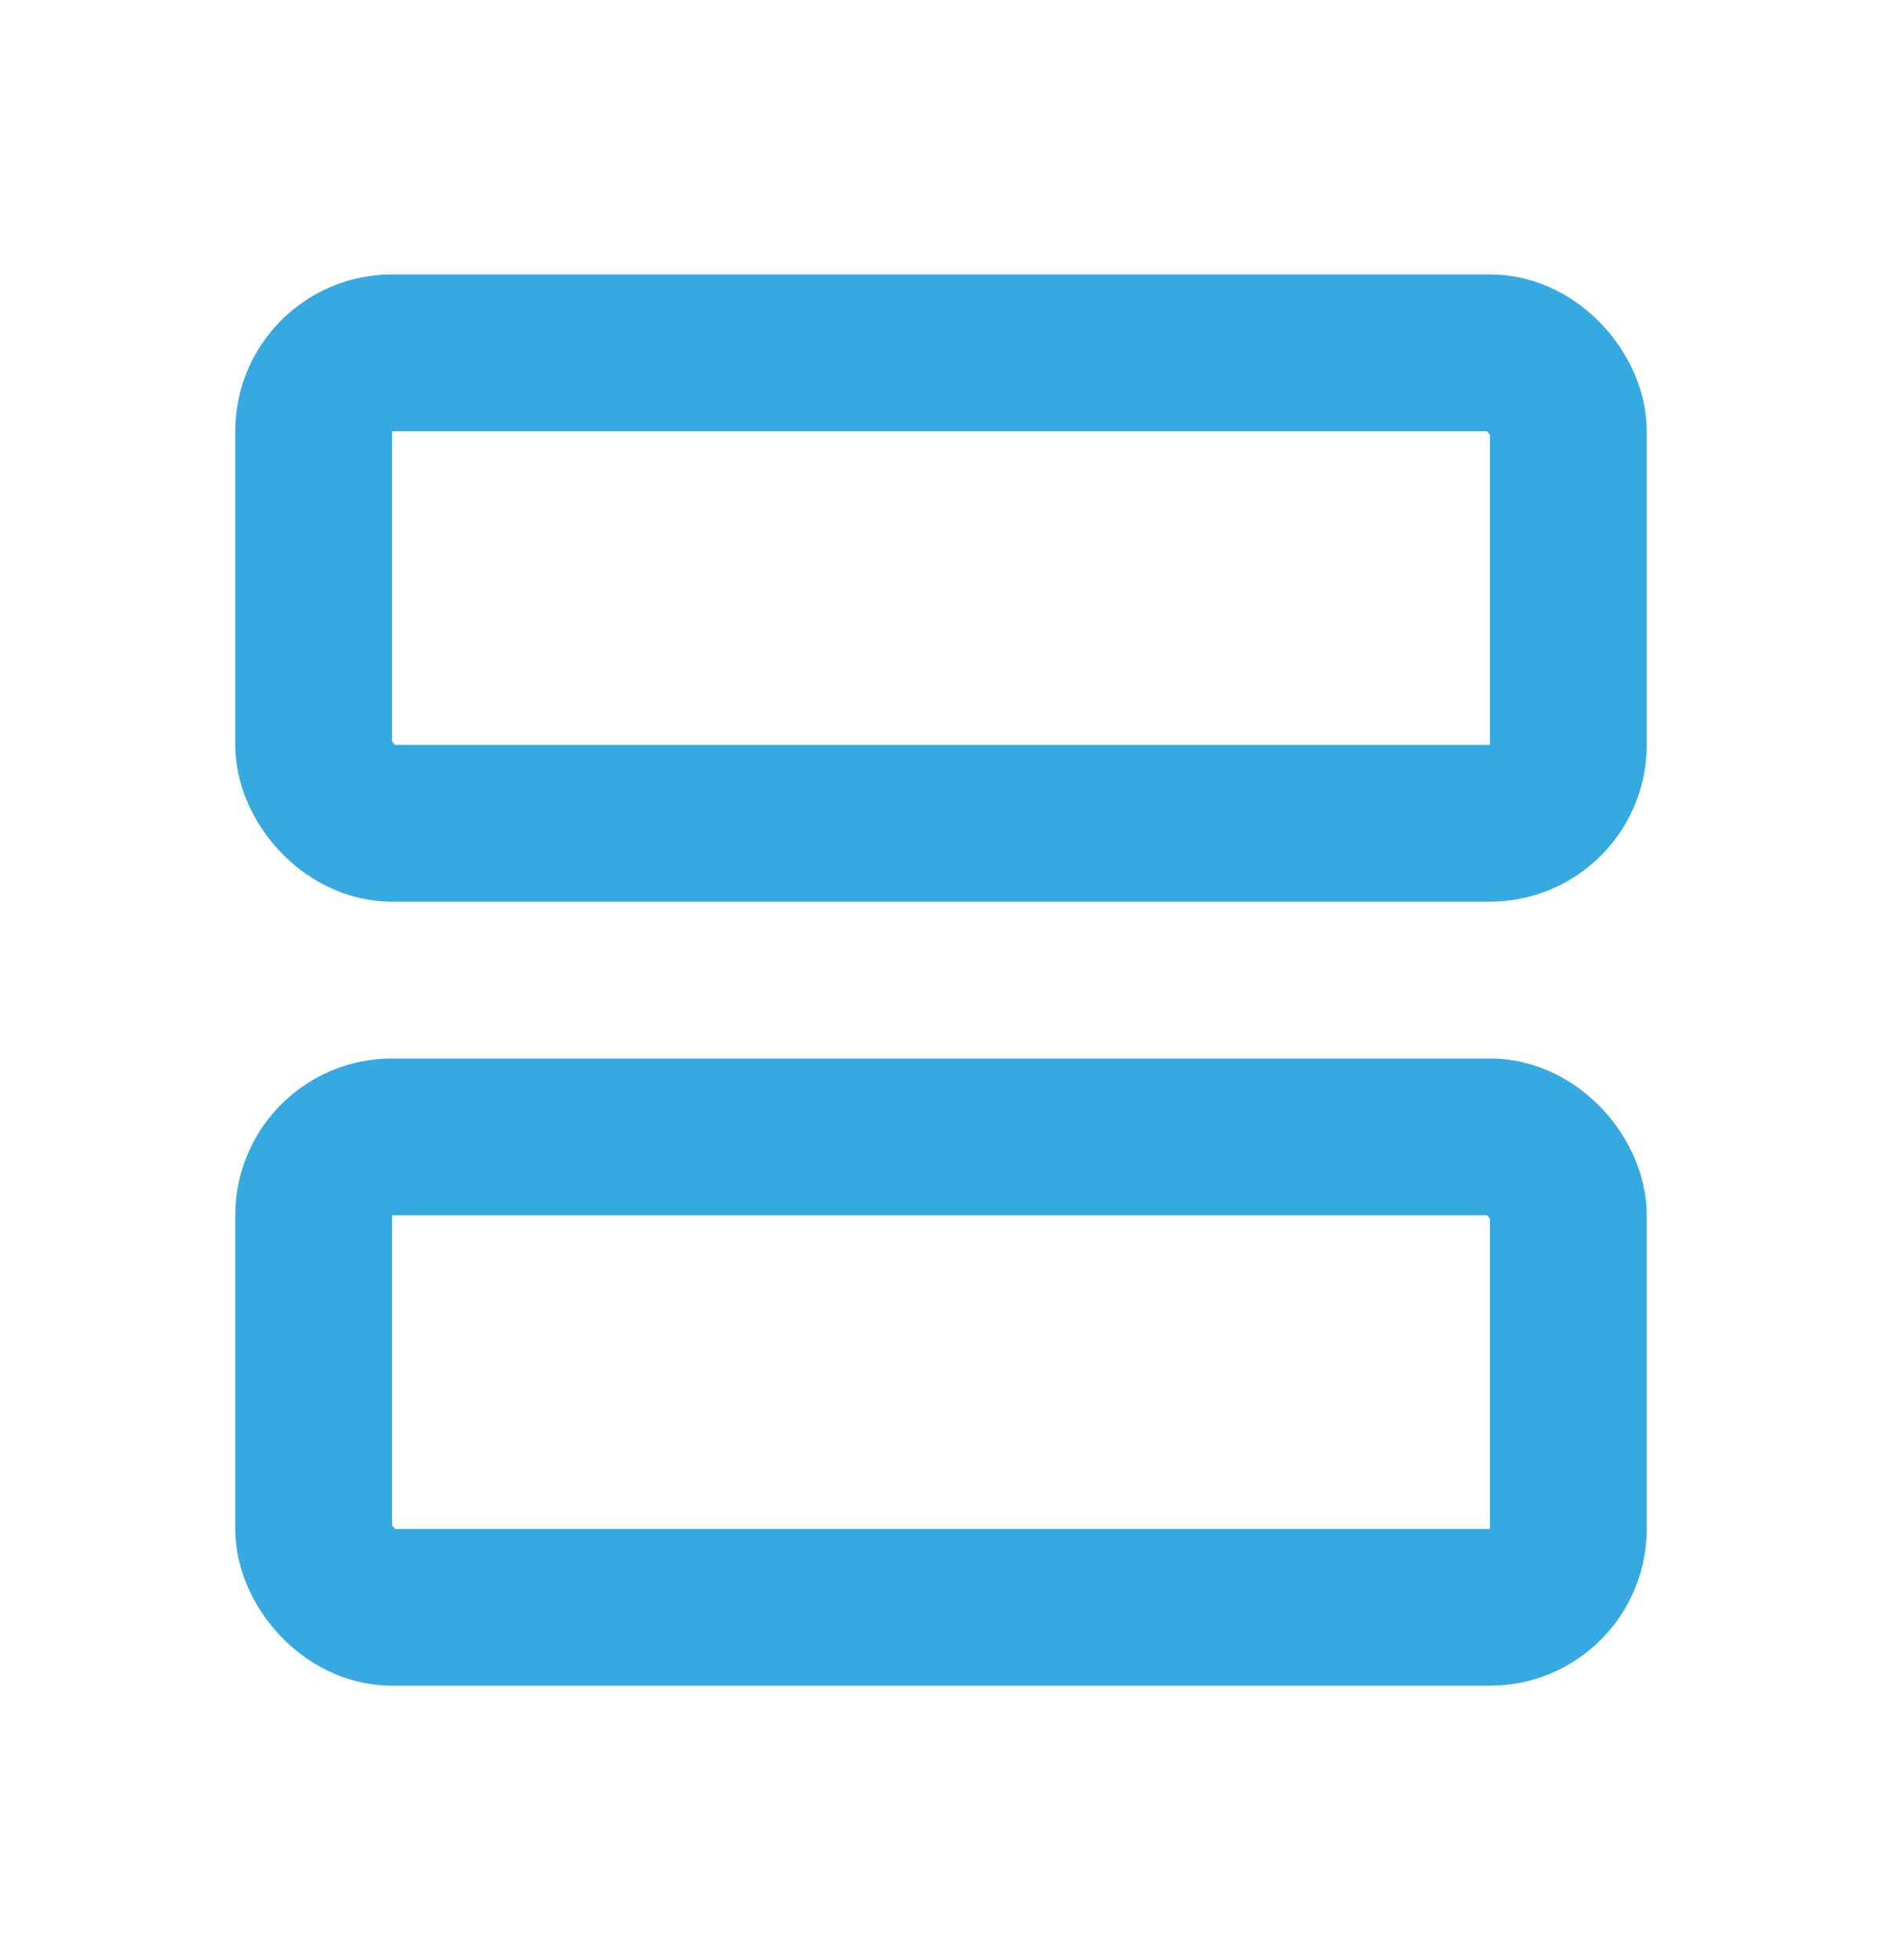
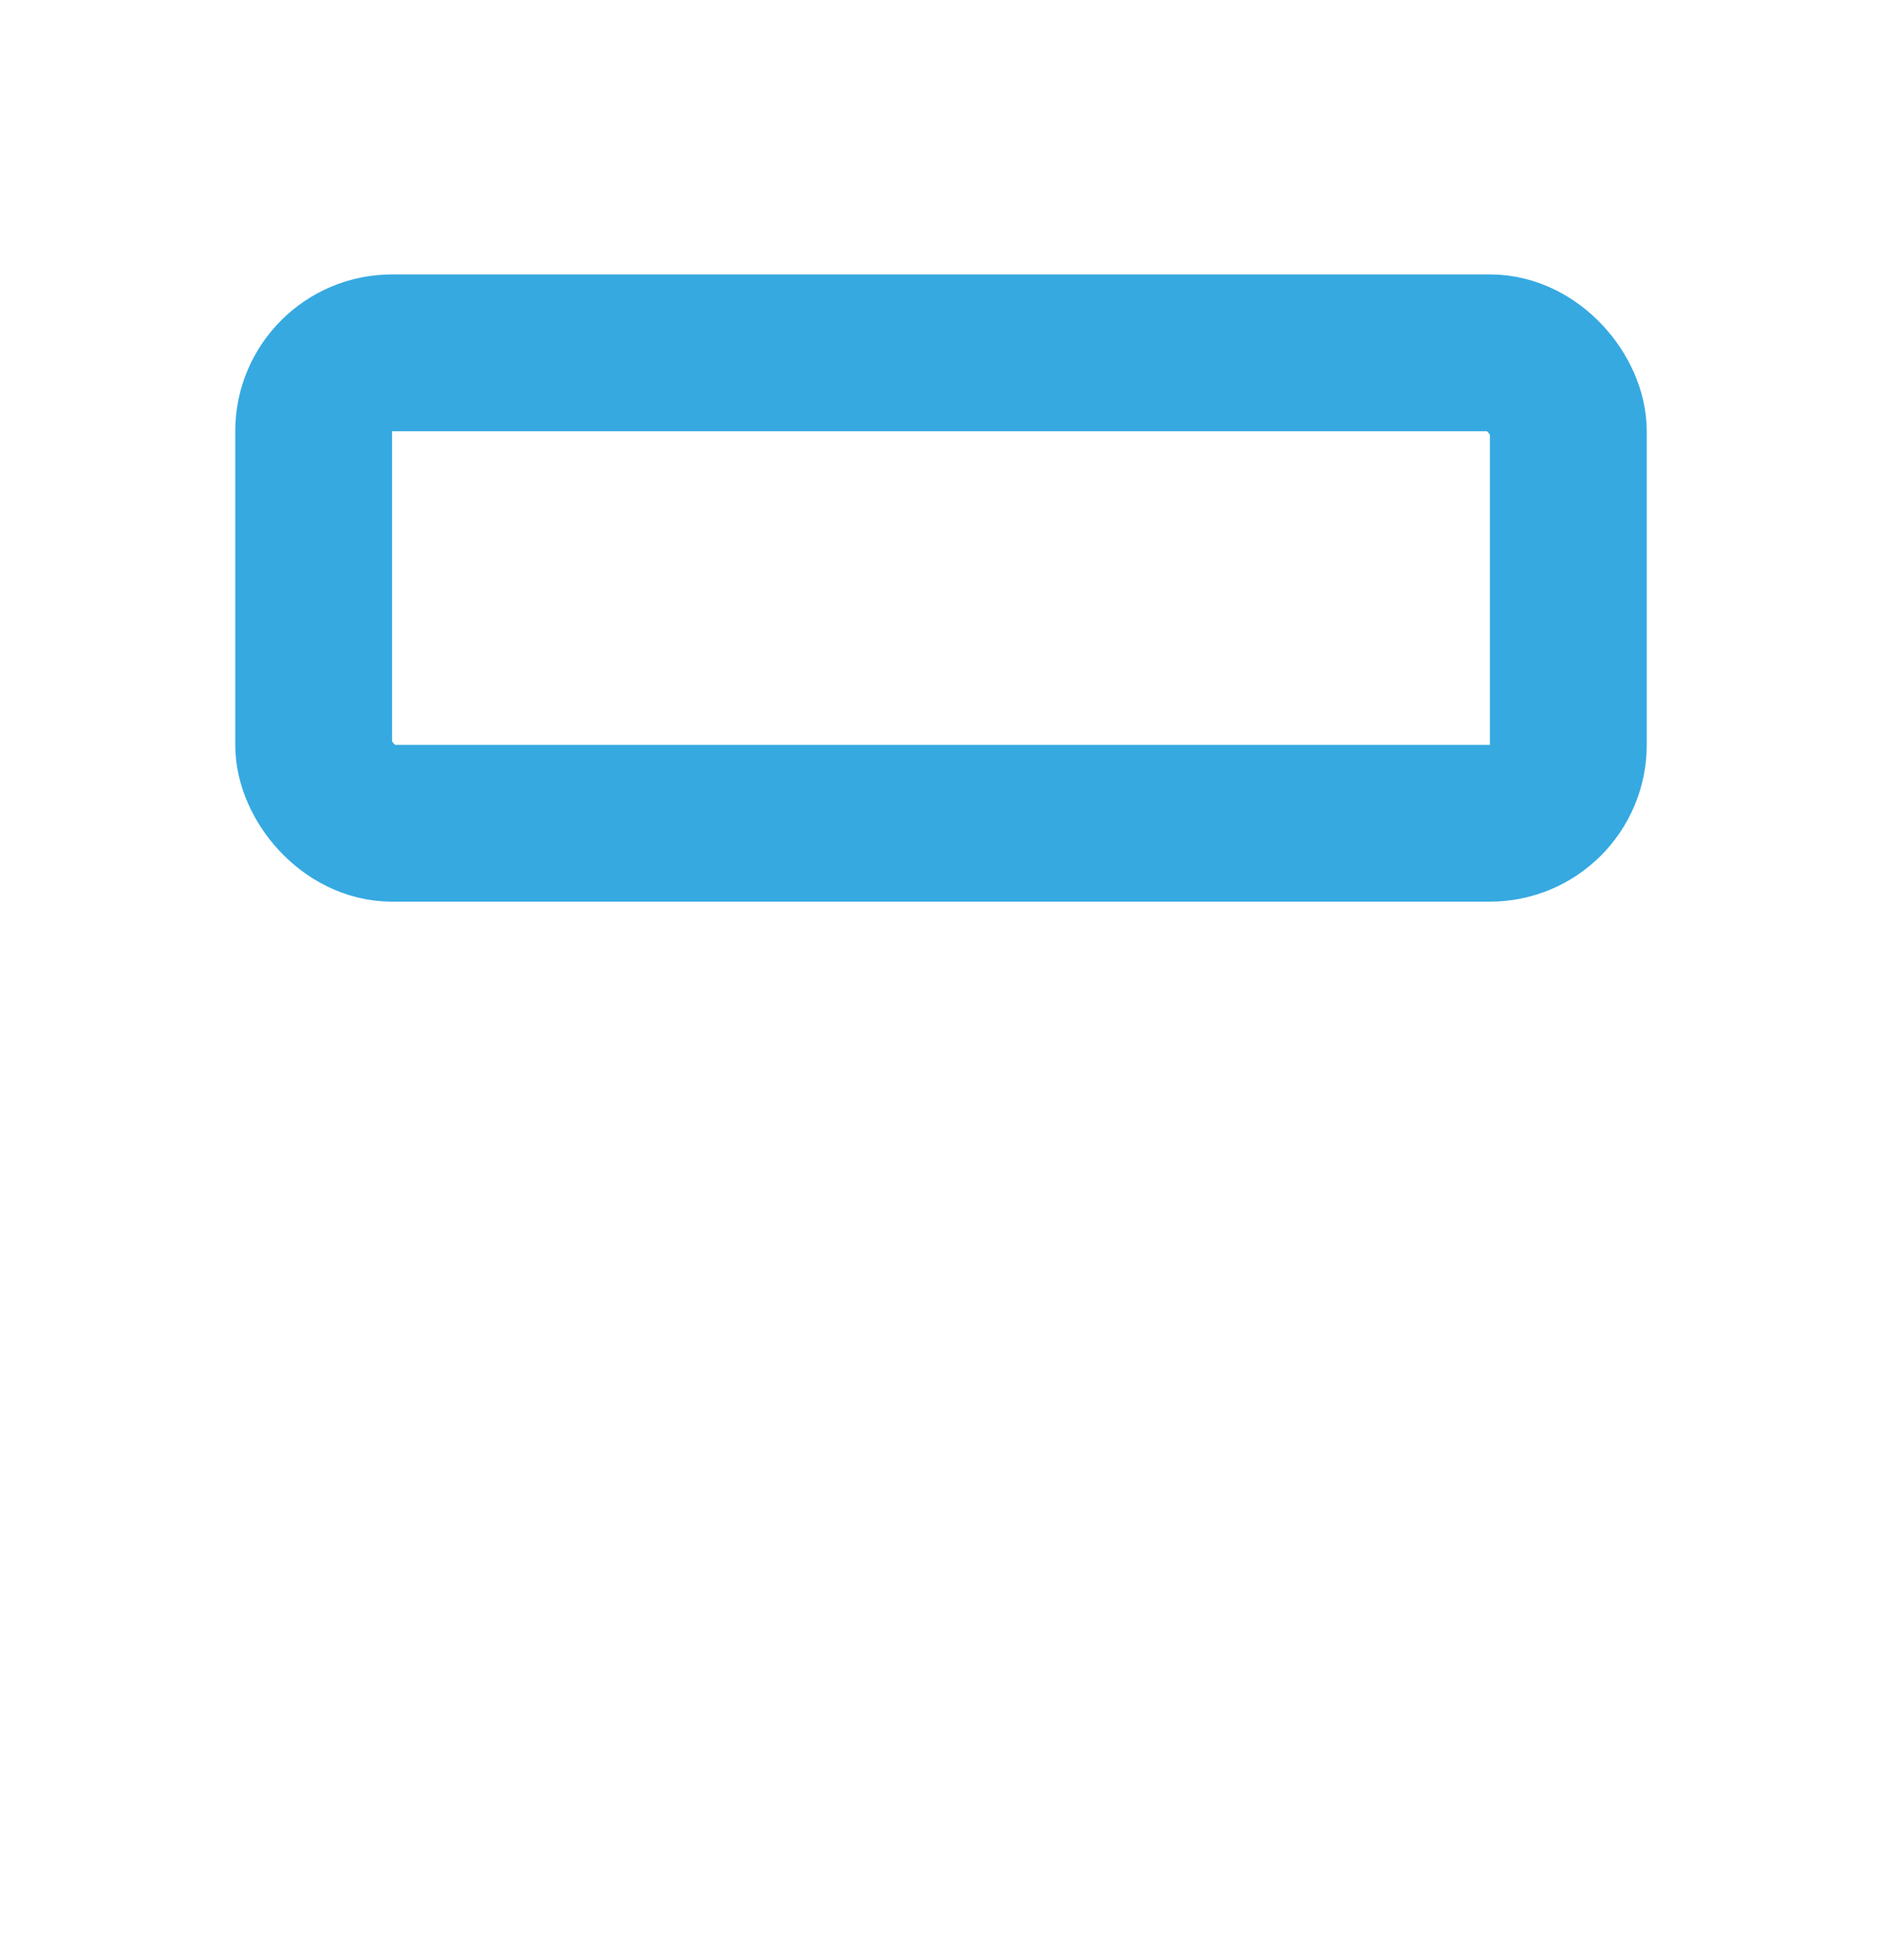
<svg xmlns="http://www.w3.org/2000/svg" width="24" height="25" viewBox="0 0 24 25" fill="none">
-   <rect x="4" y="14.5" width="16" height="6" rx="1" stroke="#36A9E1" stroke-width="2" />
  <rect x="4" y="4.5" width="16" height="6" rx="1" stroke="#36A9E1" stroke-width="2" />
</svg>